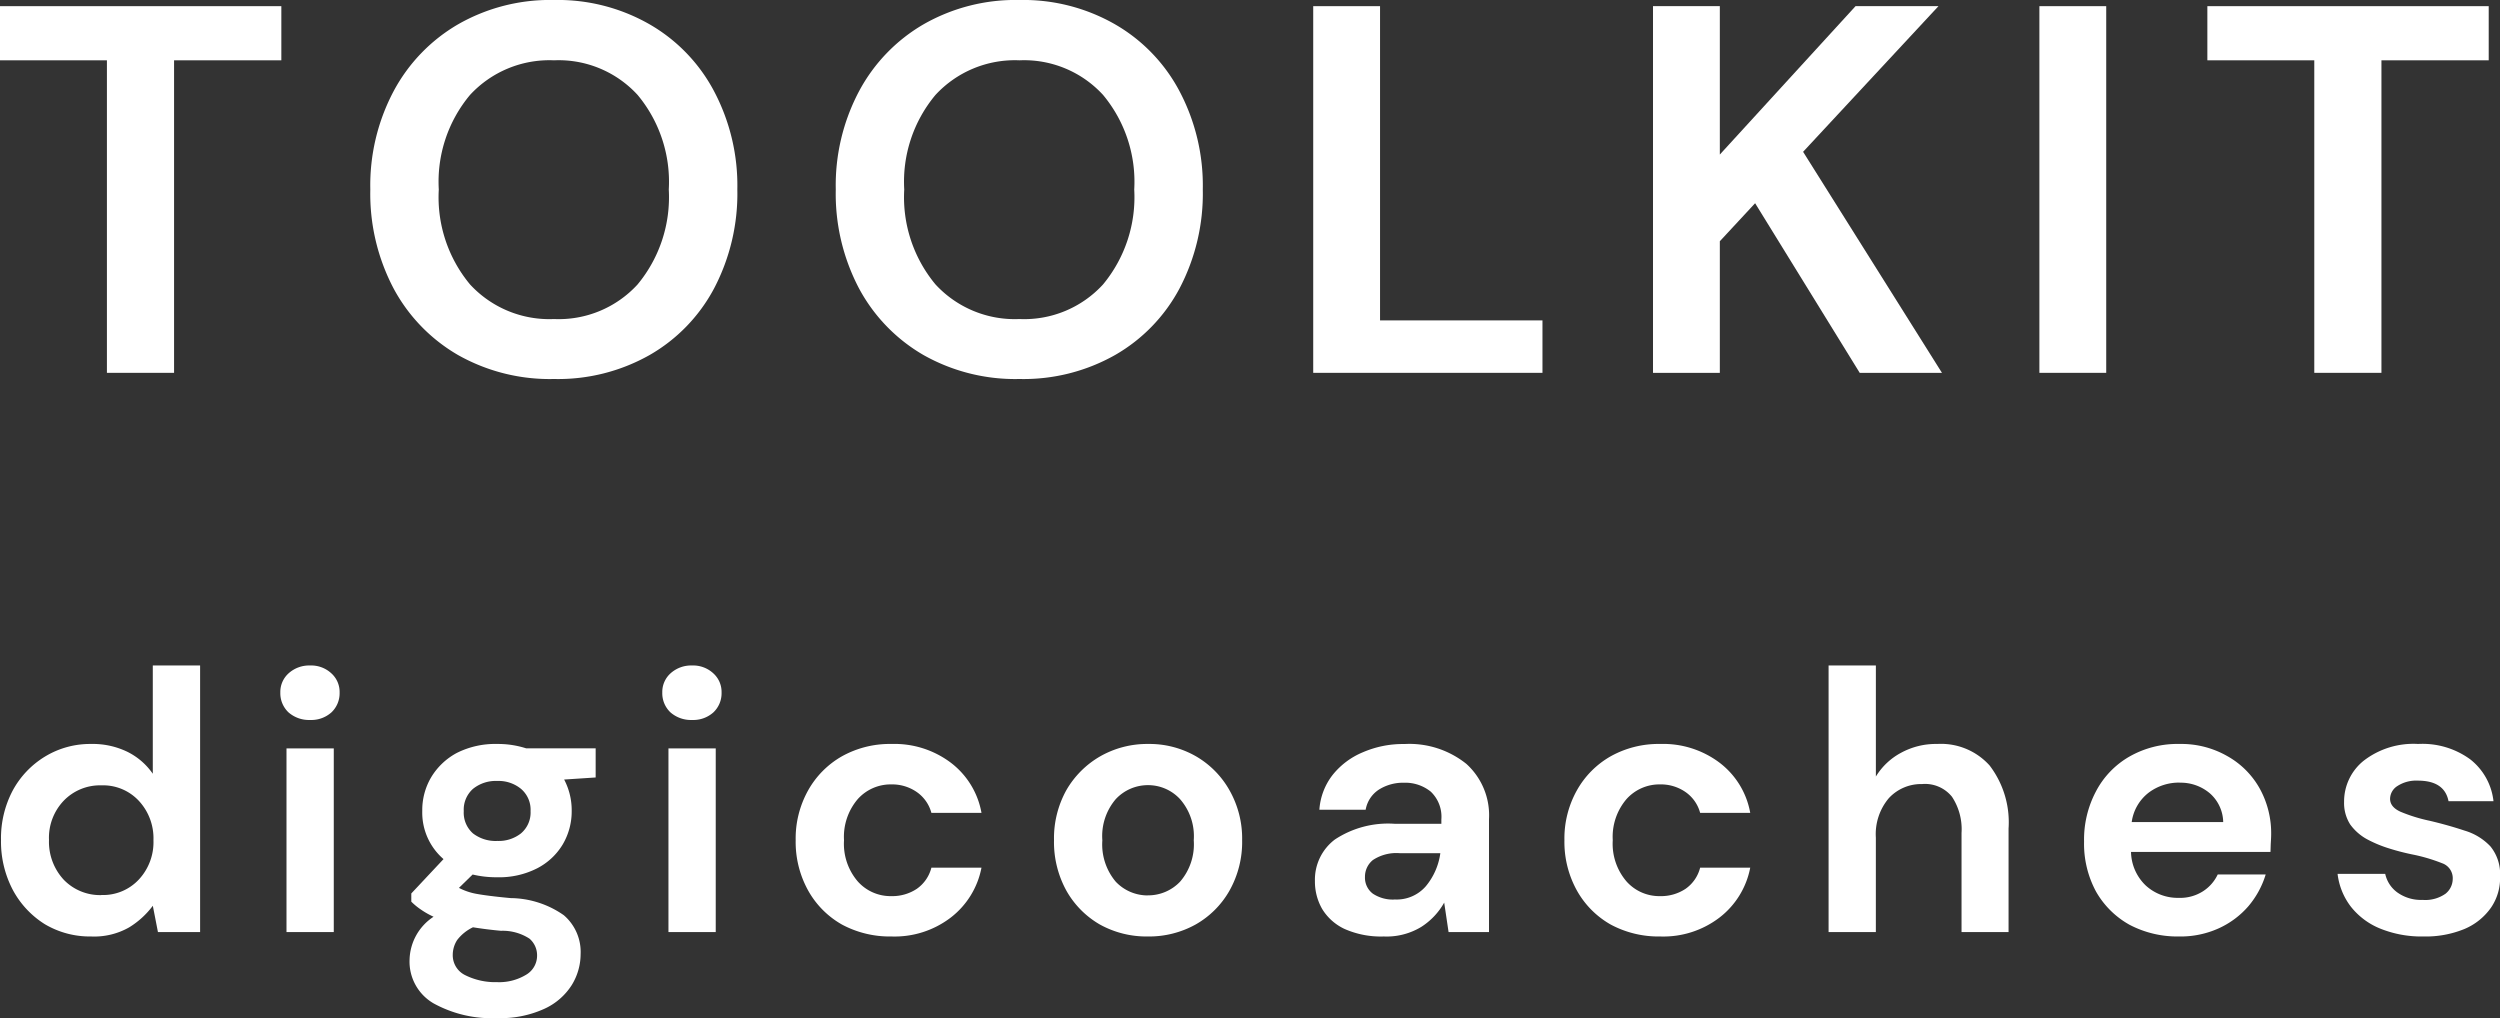
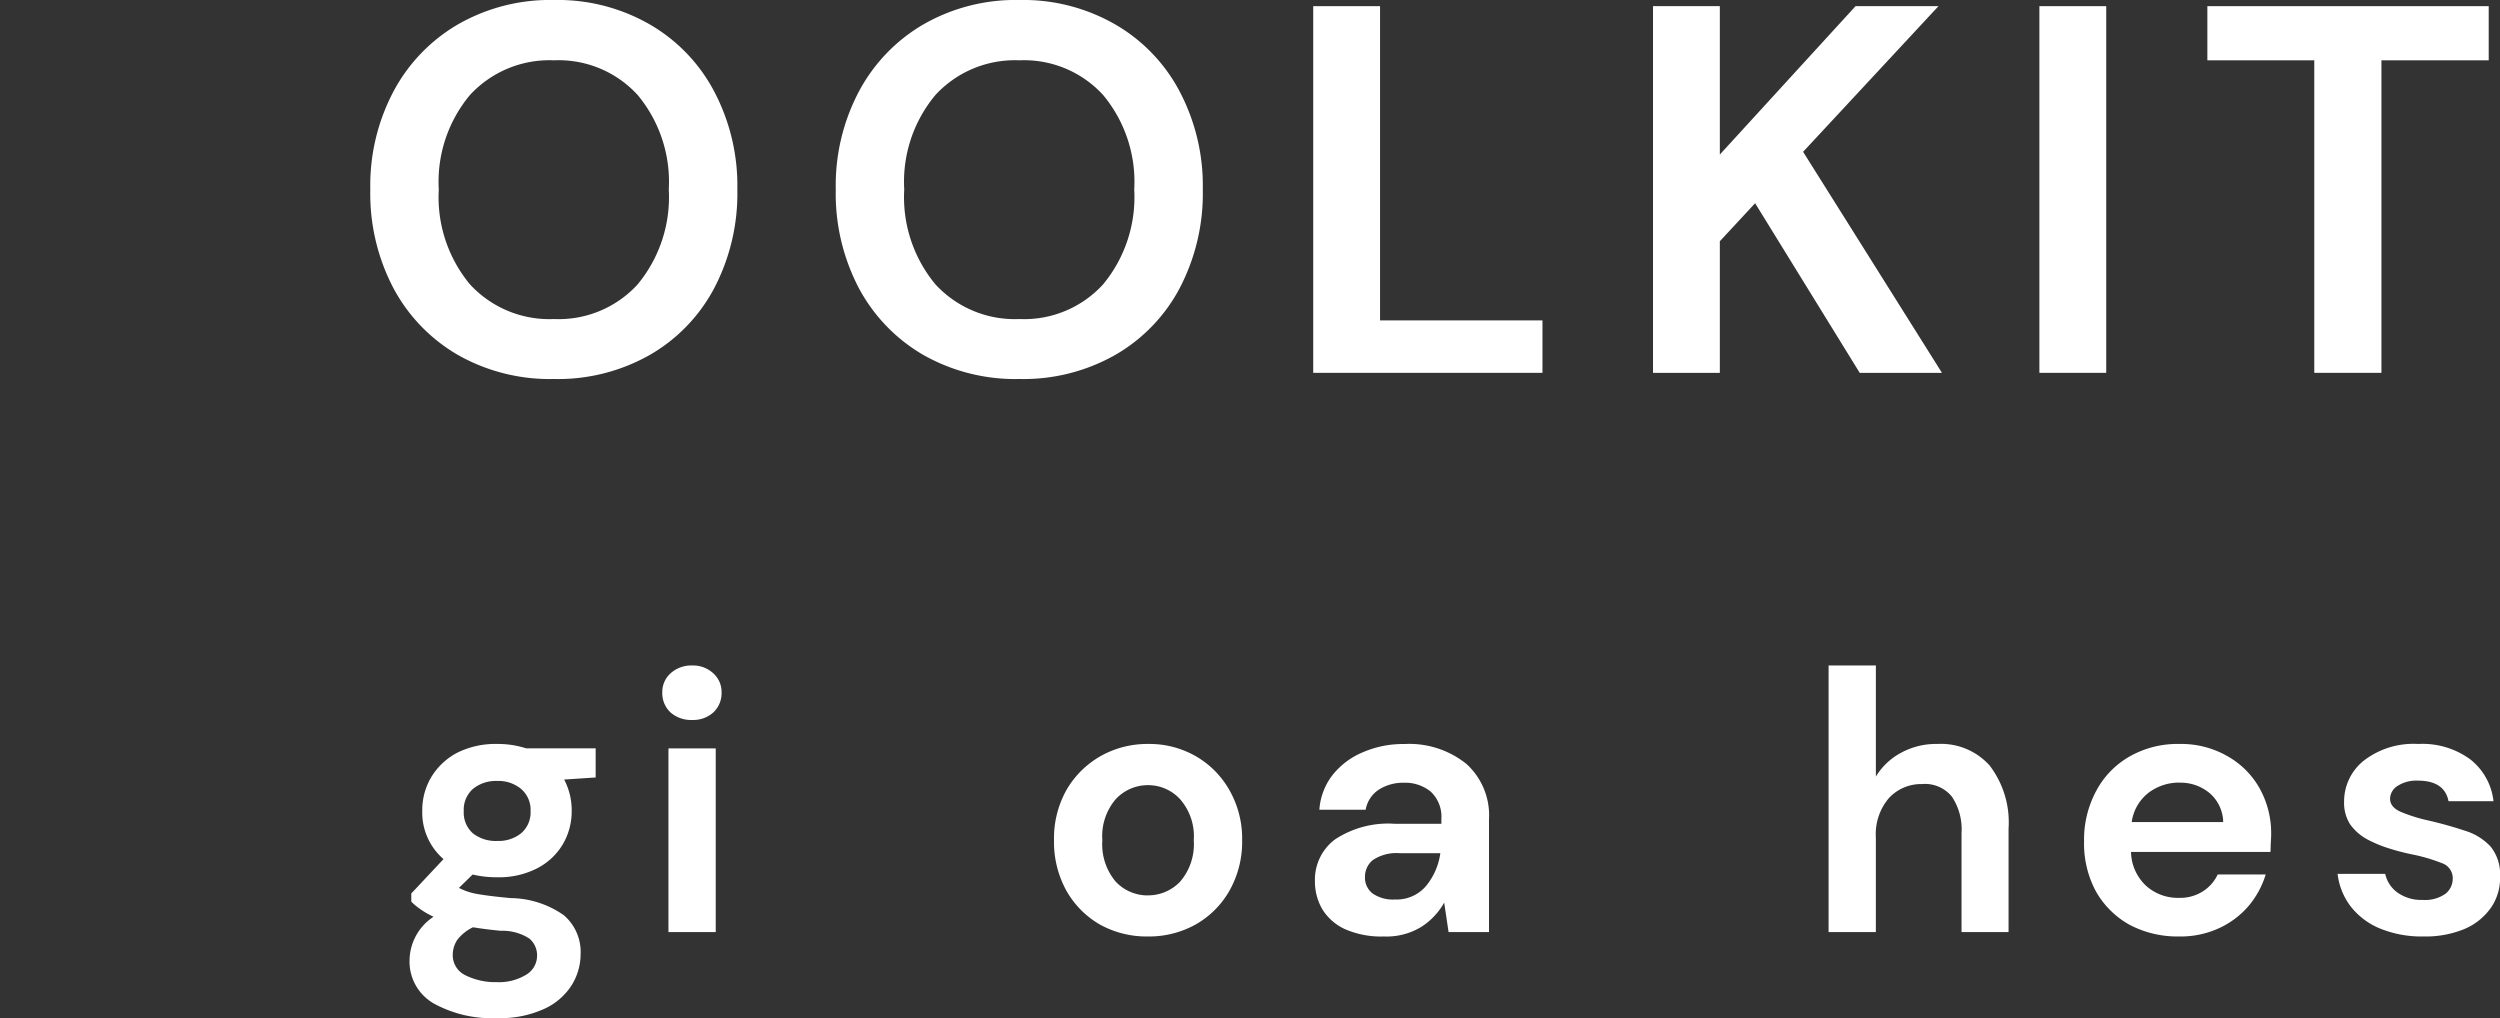
<svg xmlns="http://www.w3.org/2000/svg" width="113.991" height="46.422" viewBox="0 0 113.991 46.422">
  <rect x="0" y="0" width="113.991" height="46.422" fill="#333333" stroke="none" />
  <g id="Group_976" data-name="Group 976" transform="translate(-1303.367 -24.903)">
    <g id="Group_923" data-name="Group 923">
      <g id="Group_922" data-name="Group 922" transform="translate(1302.726 41.903)">
        <g id="Group_921" data-name="Group 921">
-           <path id="Path_326" data-name="Path 326" d="M5.516,0V-14.25H.641v-2.469H13.469v2.469H8.578V0Zm0,0" fill="#fff" />
-         </g>
+           </g>
      </g>
    </g>
    <g id="Group_926" data-name="Group 926">
      <g id="Group_925" data-name="Group 925" transform="translate(1319.174 41.903)">
        <g id="Group_924" data-name="Group 924">
          <path id="Path_327" data-name="Path 327" d="M9.453.281A8.509,8.509,0,0,1,5.078-.812,7.721,7.721,0,0,1,2.141-3.844,9.261,9.261,0,0,1,1.078-8.359a9.159,9.159,0,0,1,1.063-4.484,7.737,7.737,0,0,1,2.937-3.047A8.44,8.44,0,0,1,9.453-17a8.412,8.412,0,0,1,4.359,1.109,7.632,7.632,0,0,1,2.938,3.047,9.2,9.2,0,0,1,1.063,4.484A9.3,9.3,0,0,1,16.75-3.844,7.617,7.617,0,0,1,13.813-.812,8.481,8.481,0,0,1,9.453.281Zm0-2.734a4.872,4.872,0,0,0,3.812-1.578,6.235,6.235,0,0,0,1.422-4.328,6.187,6.187,0,0,0-1.422-4.313A4.885,4.885,0,0,0,9.453-14.25a4.93,4.93,0,0,0-3.828,1.578A6.169,6.169,0,0,0,4.2-8.359,6.217,6.217,0,0,0,5.625-4.031,4.917,4.917,0,0,0,9.453-2.453Zm0,0" fill="#fff" />
        </g>
      </g>
    </g>
    <g id="Group_929" data-name="Group 929">
      <g id="Group_928" data-name="Group 928" transform="translate(1340.397 41.903)">
        <g id="Group_927" data-name="Group 927">
          <path id="Path_328" data-name="Path 328" d="M9.453.281A8.509,8.509,0,0,1,5.078-.812,7.721,7.721,0,0,1,2.141-3.844,9.261,9.261,0,0,1,1.078-8.359a9.159,9.159,0,0,1,1.063-4.484,7.737,7.737,0,0,1,2.937-3.047A8.44,8.44,0,0,1,9.453-17a8.412,8.412,0,0,1,4.359,1.109,7.632,7.632,0,0,1,2.938,3.047,9.2,9.2,0,0,1,1.063,4.484A9.3,9.3,0,0,1,16.75-3.844,7.617,7.617,0,0,1,13.813-.812,8.481,8.481,0,0,1,9.453.281Zm0-2.734a4.872,4.872,0,0,0,3.812-1.578,6.235,6.235,0,0,0,1.422-4.328,6.187,6.187,0,0,0-1.422-4.313A4.885,4.885,0,0,0,9.453-14.25a4.93,4.93,0,0,0-3.828,1.578A6.169,6.169,0,0,0,4.2-8.359,6.217,6.217,0,0,0,5.625-4.031,4.917,4.917,0,0,0,9.453-2.453Zm0,0" fill="#fff" />
        </g>
      </g>
    </g>
    <g id="Group_932" data-name="Group 932">
      <g id="Group_931" data-name="Group 931" transform="translate(1361.62 41.903)">
        <g id="Group_930" data-name="Group 930">
          <path id="Path_329" data-name="Path 329" d="M1.625,0V-16.719H4.672V-2.391h7.406V0Zm0,0" fill="#fff" />
        </g>
      </g>
    </g>
    <g id="Group_935" data-name="Group 935">
      <g id="Group_934" data-name="Group 934" transform="translate(1377.113 41.903)">
        <g id="Group_933" data-name="Group 933">
          <path id="Path_330" data-name="Path 330" d="M1.625,0V-16.719H4.672v6.766l6.188-6.766h3.781L8.469-10.078,14.8,0h-3.75L6.281-7.734,4.672-6V0Zm0,0" fill="#fff" />
        </g>
      </g>
    </g>
    <g id="Group_938" data-name="Group 938">
      <g id="Group_937" data-name="Group 937" transform="translate(1394.731 41.903)">
        <g id="Group_936" data-name="Group 936">
          <path id="Path_331" data-name="Path 331" d="M1.625,0V-16.719H4.672V0Zm0,0" fill="#fff" />
        </g>
      </g>
    </g>
    <g id="Group_941" data-name="Group 941">
      <g id="Group_940" data-name="Group 940" transform="translate(1403.374 41.903)">
        <g id="Group_939" data-name="Group 939">
          <path id="Path_332" data-name="Path 332" d="M5.516,0V-14.25H.641v-2.469H13.469v2.469H8.578V0Zm0,0" fill="#fff" />
        </g>
      </g>
    </g>
    <g id="Group_944" data-name="Group 944">
      <g id="Group_943" data-name="Group 943" transform="translate(1302.585 67.403)">
        <g id="Group_942" data-name="Group 942">
-           <path id="Path_333" data-name="Path 333" d="M4.938.2A4.02,4.02,0,0,1,2.828-.359,4.146,4.146,0,0,1,1.359-1.937,4.732,4.732,0,0,1,.828-4.2a4.648,4.648,0,0,1,.531-2.25A4.085,4.085,0,0,1,2.828-8a3.96,3.96,0,0,1,2.109-.578,3.619,3.619,0,0,1,1.656.359,3.056,3.056,0,0,1,1.156,1v-4.938H9.906V0H7.984L7.75-1.2a3.868,3.868,0,0,1-1.078.984A3.222,3.222,0,0,1,4.938.2Zm.469-1.891a2.227,2.227,0,0,0,1.7-.7,2.5,2.5,0,0,0,.672-1.8,2.51,2.51,0,0,0-.672-1.8,2.227,2.227,0,0,0-1.7-.7,2.3,2.3,0,0,0-1.719.7A2.444,2.444,0,0,0,3.016-4.2a2.538,2.538,0,0,0,.672,1.812A2.3,2.3,0,0,0,5.406-1.687Zm0,0" fill="#fff" />
-         </g>
+           </g>
      </g>
    </g>
    <g id="Group_947" data-name="Group 947">
      <g id="Group_946" data-name="Group 946" transform="translate(1315.242 67.403)">
        <g id="Group_945" data-name="Group 945">
-           <path id="Path_334" data-name="Path 334" d="M2.266-9.672a1.42,1.42,0,0,1-.984-.344,1.2,1.2,0,0,1-.375-.906,1.141,1.141,0,0,1,.375-.875,1.4,1.4,0,0,1,.984-.359,1.35,1.35,0,0,1,.969.359,1.141,1.141,0,0,1,.375.875,1.2,1.2,0,0,1-.375.906A1.374,1.374,0,0,1,2.266-9.672ZM1.188,0V-8.375H3.344V0Zm0,0" fill="#fff" />
-         </g>
+           </g>
      </g>
    </g>
    <g id="Group_950" data-name="Group 950">
      <g id="Group_949" data-name="Group 949" transform="translate(1321.402 67.403)">
        <g id="Group_948" data-name="Group 948">
          <path id="Path_335" data-name="Path 335" d="M4.641-2.5a4.638,4.638,0,0,1-1.125-.125l-.625.609a2.787,2.787,0,0,0,.766.266c.332.063.863.133,1.594.2a4.293,4.293,0,0,1,2.422.781,2.206,2.206,0,0,1,.766,1.781,2.7,2.7,0,0,1-.406,1.406A2.9,2.9,0,0,1,6.781,3.5a4.817,4.817,0,0,1-2.156.422A5.487,5.487,0,0,1,1.734,3.25a2.2,2.2,0,0,1-1.094-2A2.409,2.409,0,0,1,1.734-.7a3.63,3.63,0,0,1-.578-.328,2.945,2.945,0,0,1-.437-.359v-.375L2.188-3.328a2.8,2.8,0,0,1-.969-2.2,2.935,2.935,0,0,1,.406-1.531A3.025,3.025,0,0,1,2.8-8.172a3.9,3.9,0,0,1,1.844-.406,4.2,4.2,0,0,1,1.313.2H9.125v1.328l-1.437.094a3,3,0,0,1,.344,1.422A2.962,2.962,0,0,1,7.625-4,2.912,2.912,0,0,1,6.453-2.906,3.8,3.8,0,0,1,4.641-2.5Zm0-1.656A1.644,1.644,0,0,0,5.719-4.5a1.246,1.246,0,0,0,.438-1.016,1.251,1.251,0,0,0-.437-1.016,1.611,1.611,0,0,0-1.078-.359,1.654,1.654,0,0,0-1.109.359,1.265,1.265,0,0,0-.422,1.016A1.259,1.259,0,0,0,3.531-4.5,1.689,1.689,0,0,0,4.641-4.156ZM2.609,1.031a1.009,1.009,0,0,0,.578.938,3.065,3.065,0,0,0,1.438.313,2.368,2.368,0,0,0,1.313-.328,1.009,1.009,0,0,0,.516-.891A1,1,0,0,0,6.109.3a2.242,2.242,0,0,0-1.3-.359C4.352-.1,3.926-.156,3.531-.219a1.971,1.971,0,0,0-.719.578A1.247,1.247,0,0,0,2.609,1.031Zm0,0" fill="#fff" />
        </g>
      </g>
    </g>
    <g id="Group_953" data-name="Group 953">
      <g id="Group_952" data-name="Group 952" transform="translate(1332.658 67.403)">
        <g id="Group_951" data-name="Group 951">
          <path id="Path_336" data-name="Path 336" d="M2.266-9.672a1.42,1.42,0,0,1-.984-.344,1.2,1.2,0,0,1-.375-.906,1.141,1.141,0,0,1,.375-.875,1.4,1.4,0,0,1,.984-.359,1.35,1.35,0,0,1,.969.359,1.141,1.141,0,0,1,.375.875,1.2,1.2,0,0,1-.375.906A1.374,1.374,0,0,1,2.266-9.672ZM1.188,0V-8.375H3.344V0Zm0,0" fill="#fff" />
        </g>
      </g>
    </g>
    <g id="Group_956" data-name="Group 956">
      <g id="Group_955" data-name="Group 955" transform="translate(1338.819 67.403)">
        <g id="Group_954" data-name="Group 954">
-           <path id="Path_337" data-name="Path 337" d="M5.2.2A4.6,4.6,0,0,1,2.938-.344,4.045,4.045,0,0,1,1.391-1.906,4.562,4.562,0,0,1,.828-4.187a4.492,4.492,0,0,1,.563-2.266A4.072,4.072,0,0,1,2.938-8.016,4.482,4.482,0,0,1,5.2-8.578a4.271,4.271,0,0,1,2.688.844A3.681,3.681,0,0,1,9.3-5.437H7.016a1.689,1.689,0,0,0-.672-.953,1.973,1.973,0,0,0-1.156-.344,2.014,2.014,0,0,0-1.531.672,2.646,2.646,0,0,0-.625,1.875,2.633,2.633,0,0,0,.625,1.875,2,2,0,0,0,1.531.672,2.021,2.021,0,0,0,1.156-.328,1.675,1.675,0,0,0,.672-.969H9.3A3.763,3.763,0,0,1,7.891-.656,4.211,4.211,0,0,1,5.2.2Zm0,0" fill="#fff" />
-         </g>
+           </g>
      </g>
    </g>
    <g id="Group_959" data-name="Group 959">
      <g id="Group_958" data-name="Group 958" transform="translate(1350.598 67.403)">
        <g id="Group_957" data-name="Group 957">
          <path id="Path_338" data-name="Path 338" d="M5.109.2A4.382,4.382,0,0,1,2.922-.344,4.1,4.1,0,0,1,1.391-1.891a4.59,4.59,0,0,1-.563-2.3,4.521,4.521,0,0,1,.563-2.281A4.2,4.2,0,0,1,2.938-8.016a4.324,4.324,0,0,1,2.188-.562A4.256,4.256,0,0,1,7.3-8.016,4.128,4.128,0,0,1,8.828-6.469a4.45,4.45,0,0,1,.578,2.281,4.518,4.518,0,0,1-.578,2.3A4.085,4.085,0,0,1,7.281-.344,4.364,4.364,0,0,1,5.109.2Zm0-1.875A2.007,2.007,0,0,0,6.578-2.3,2.608,2.608,0,0,0,7.2-4.187a2.562,2.562,0,0,0-.625-1.875A1.979,1.979,0,0,0,5.125-6.7a2,2,0,0,0-1.484.641,2.591,2.591,0,0,0-.609,1.875A2.639,2.639,0,0,0,3.641-2.3,2,2,0,0,0,5.109-1.672Zm0,0" fill="#fff" />
        </g>
      </g>
    </g>
    <g id="Group_962" data-name="Group 962">
      <g id="Group_961" data-name="Group 961" transform="translate(1362.479 67.403)">
        <g id="Group_960" data-name="Group 960">
          <path id="Path_339" data-name="Path 339" d="M3.984.2A4.088,4.088,0,0,1,2.2-.141a2.363,2.363,0,0,1-1.031-.922A2.506,2.506,0,0,1,.844-2.328,2.294,2.294,0,0,1,1.75-4.219a4.4,4.4,0,0,1,2.734-.719H6.609v-.2a1.575,1.575,0,0,0-.484-1.266,1.843,1.843,0,0,0-1.219-.406A2.062,2.062,0,0,0,3.766-6.5a1.372,1.372,0,0,0-.609.922H1.047a2.891,2.891,0,0,1,.609-1.594A3.459,3.459,0,0,1,3.031-8.2a4.6,4.6,0,0,1,1.891-.375,4.154,4.154,0,0,1,2.828.906A3.163,3.163,0,0,1,8.781-5.141V0H6.938l-.2-1.344A3.125,3.125,0,0,1,5.688-.234,3.043,3.043,0,0,1,3.984.2Zm.484-1.688a1.756,1.756,0,0,0,1.438-.609,2.991,2.991,0,0,0,.656-1.5H4.719a1.937,1.937,0,0,0-1.234.313.974.974,0,0,0-.359.766.912.912,0,0,0,.359.766A1.649,1.649,0,0,0,4.469-1.484Zm0,0" fill="#fff" />
        </g>
      </g>
    </g>
    <g id="Group_965" data-name="Group 965">
      <g id="Group_964" data-name="Group 964" transform="translate(1373.871 67.403)">
        <g id="Group_963" data-name="Group 963">
-           <path id="Path_340" data-name="Path 340" d="M5.2.2A4.6,4.6,0,0,1,2.938-.344,4.045,4.045,0,0,1,1.391-1.906,4.562,4.562,0,0,1,.828-4.187a4.492,4.492,0,0,1,.563-2.266A4.072,4.072,0,0,1,2.938-8.016,4.482,4.482,0,0,1,5.2-8.578a4.271,4.271,0,0,1,2.688.844A3.681,3.681,0,0,1,9.3-5.437H7.016a1.689,1.689,0,0,0-.672-.953,1.973,1.973,0,0,0-1.156-.344,2.014,2.014,0,0,0-1.531.672,2.646,2.646,0,0,0-.625,1.875,2.633,2.633,0,0,0,.625,1.875,2,2,0,0,0,1.531.672,2.021,2.021,0,0,0,1.156-.328,1.675,1.675,0,0,0,.672-.969H9.3A3.763,3.763,0,0,1,7.891-.656,4.211,4.211,0,0,1,5.2.2Zm0,0" fill="#fff" />
-         </g>
+           </g>
      </g>
    </g>
    <g id="Group_968" data-name="Group 968">
      <g id="Group_967" data-name="Group 967" transform="translate(1385.65 67.403)">
        <g id="Group_966" data-name="Group 966">
          <path id="Path_341" data-name="Path 341" d="M1.094,0V-12.156H3.25v5.063A3,3,0,0,1,4.391-8.172a3.314,3.314,0,0,1,1.656-.406,2.977,2.977,0,0,1,2.391.984A4.269,4.269,0,0,1,9.3-4.719V0H7.156V-4.516a2.684,2.684,0,0,0-.437-1.656A1.576,1.576,0,0,0,5.359-6.75a2.009,2.009,0,0,0-1.516.641,2.539,2.539,0,0,0-.594,1.8V0Zm0,0" fill="#fff" />
        </g>
      </g>
    </g>
    <g id="Group_971" data-name="Group 971">
      <g id="Group_970" data-name="Group 970" transform="translate(1397.565 67.403)">
        <g id="Group_969" data-name="Group 969">
          <path id="Path_342" data-name="Path 342" d="M5.156.2a4.692,4.692,0,0,1-2.25-.531A3.991,3.991,0,0,1,1.375-1.844,4.585,4.585,0,0,1,.828-4.125a4.688,4.688,0,0,1,.547-2.3A3.932,3.932,0,0,1,2.891-8a4.418,4.418,0,0,1,2.3-.578,4.213,4.213,0,0,1,2.156.547A3.832,3.832,0,0,1,8.828-6.562a4.2,4.2,0,0,1,.531,2.094c0,.125-.008.258-.016.391s-.008.277-.016.422H2.969a2.169,2.169,0,0,0,.672,1.531,2.156,2.156,0,0,0,1.5.563,1.933,1.933,0,0,0,1.109-.3,1.839,1.839,0,0,0,.672-.766H9.109a4.044,4.044,0,0,1-.781,1.438A3.934,3.934,0,0,1,6.969-.172,4.212,4.212,0,0,1,5.156.2Zm.031-7.016a2.3,2.3,0,0,0-1.406.453A2.043,2.043,0,0,0,3-5.016H7.172a1.789,1.789,0,0,0-.609-1.312A2.052,2.052,0,0,0,5.188-6.812Zm0,0" fill="#fff" />
        </g>
      </g>
    </g>
    <g id="Group_974" data-name="Group 974">
      <g id="Group_973" data-name="Group 973" transform="translate(1409.311 67.403)">
        <g id="Group_972" data-name="Group 972">
          <path id="Path_343" data-name="Path 343" d="M4.563.2A5.017,5.017,0,0,1,2.594-.156a3.264,3.264,0,0,1-1.344-1,3.036,3.036,0,0,1-.609-1.5H2.813a1.414,1.414,0,0,0,.547.844,1.849,1.849,0,0,0,1.156.344A1.6,1.6,0,0,0,5.563-1.75a.867.867,0,0,0,.328-.656.722.722,0,0,0-.484-.734,7.814,7.814,0,0,0-1.312-.391A10.49,10.49,0,0,1,3-3.812a5.651,5.651,0,0,1-1.016-.422,2.323,2.323,0,0,1-.766-.672A1.817,1.817,0,0,1,.938-5.937a2.385,2.385,0,0,1,.891-1.875,3.706,3.706,0,0,1,2.484-.766,3.691,3.691,0,0,1,2.375.7A2.811,2.811,0,0,1,7.75-5.969H5.7Q5.516-6.906,4.3-6.906a1.572,1.572,0,0,0-.937.25.7.7,0,0,0-.328.578c0,.25.16.449.484.594a7.356,7.356,0,0,0,1.312.406c.582.137,1.117.289,1.609.453a2.644,2.644,0,0,1,1.172.719,2,2,0,0,1,.438,1.375,2.376,2.376,0,0,1-.406,1.406,2.807,2.807,0,0,1-1.219.984A4.646,4.646,0,0,1,4.563.2Zm0,0" fill="#fff" />
        </g>
      </g>
    </g>
  </g>
</svg>